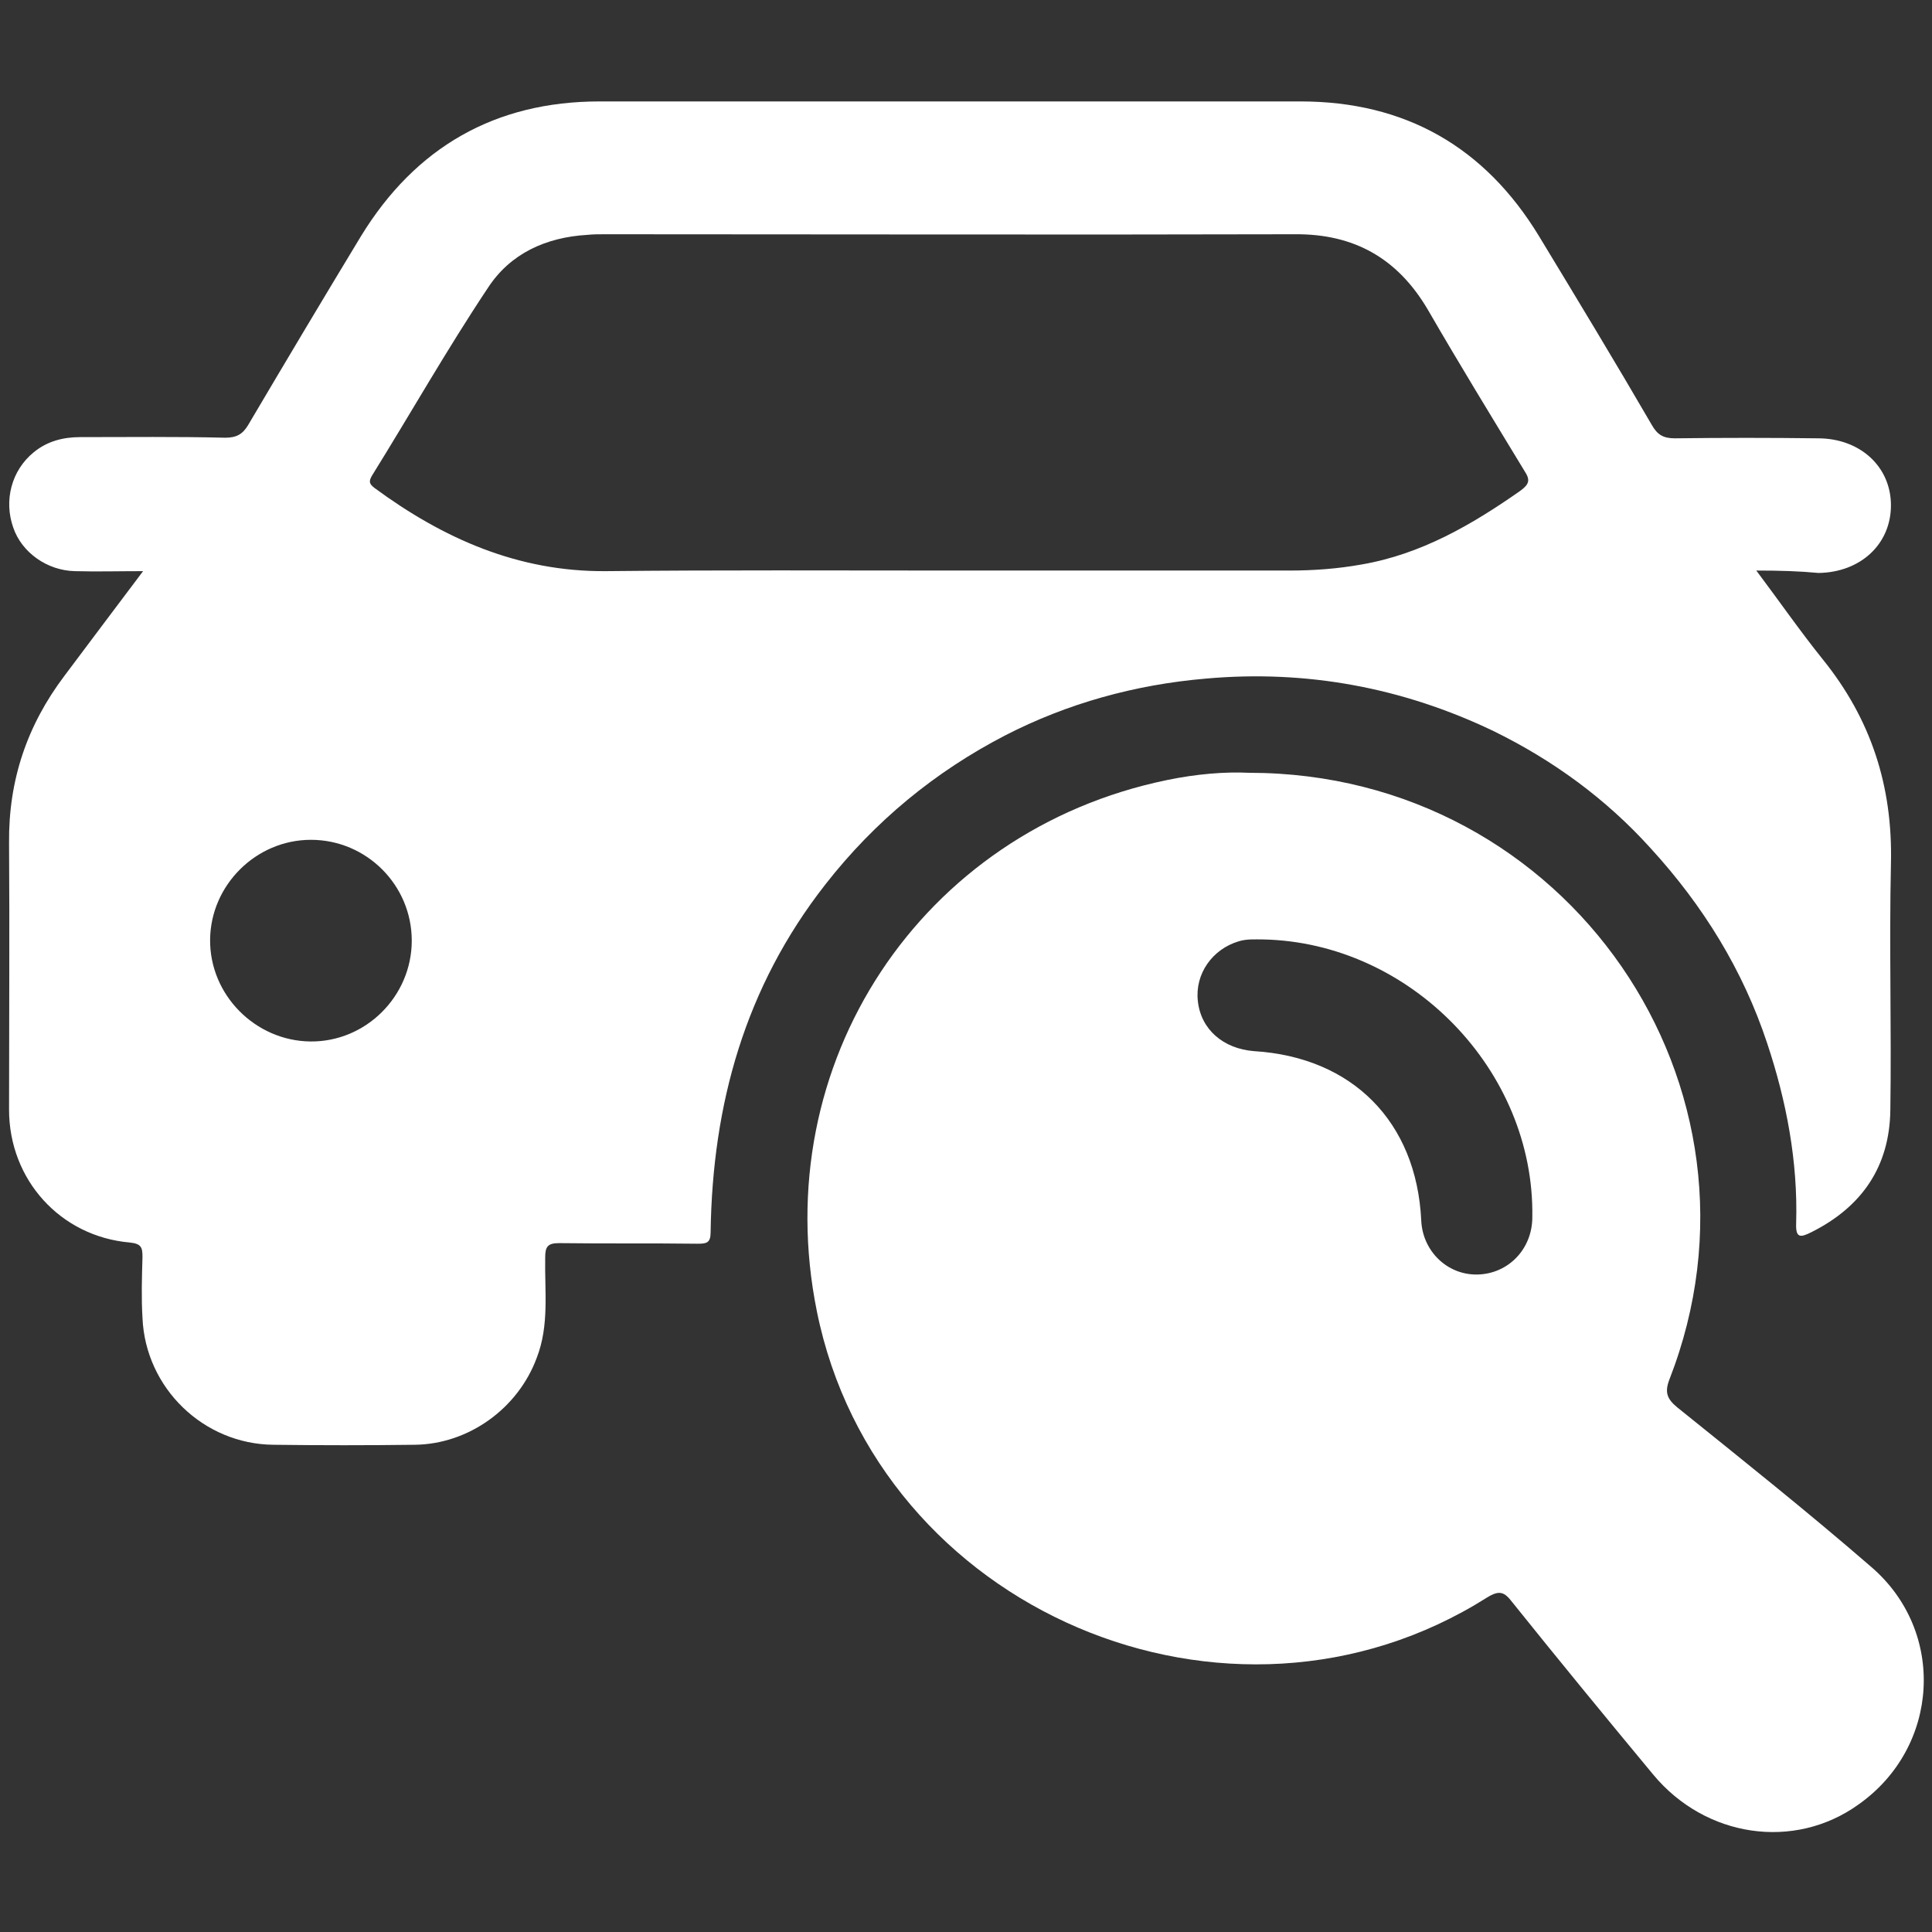
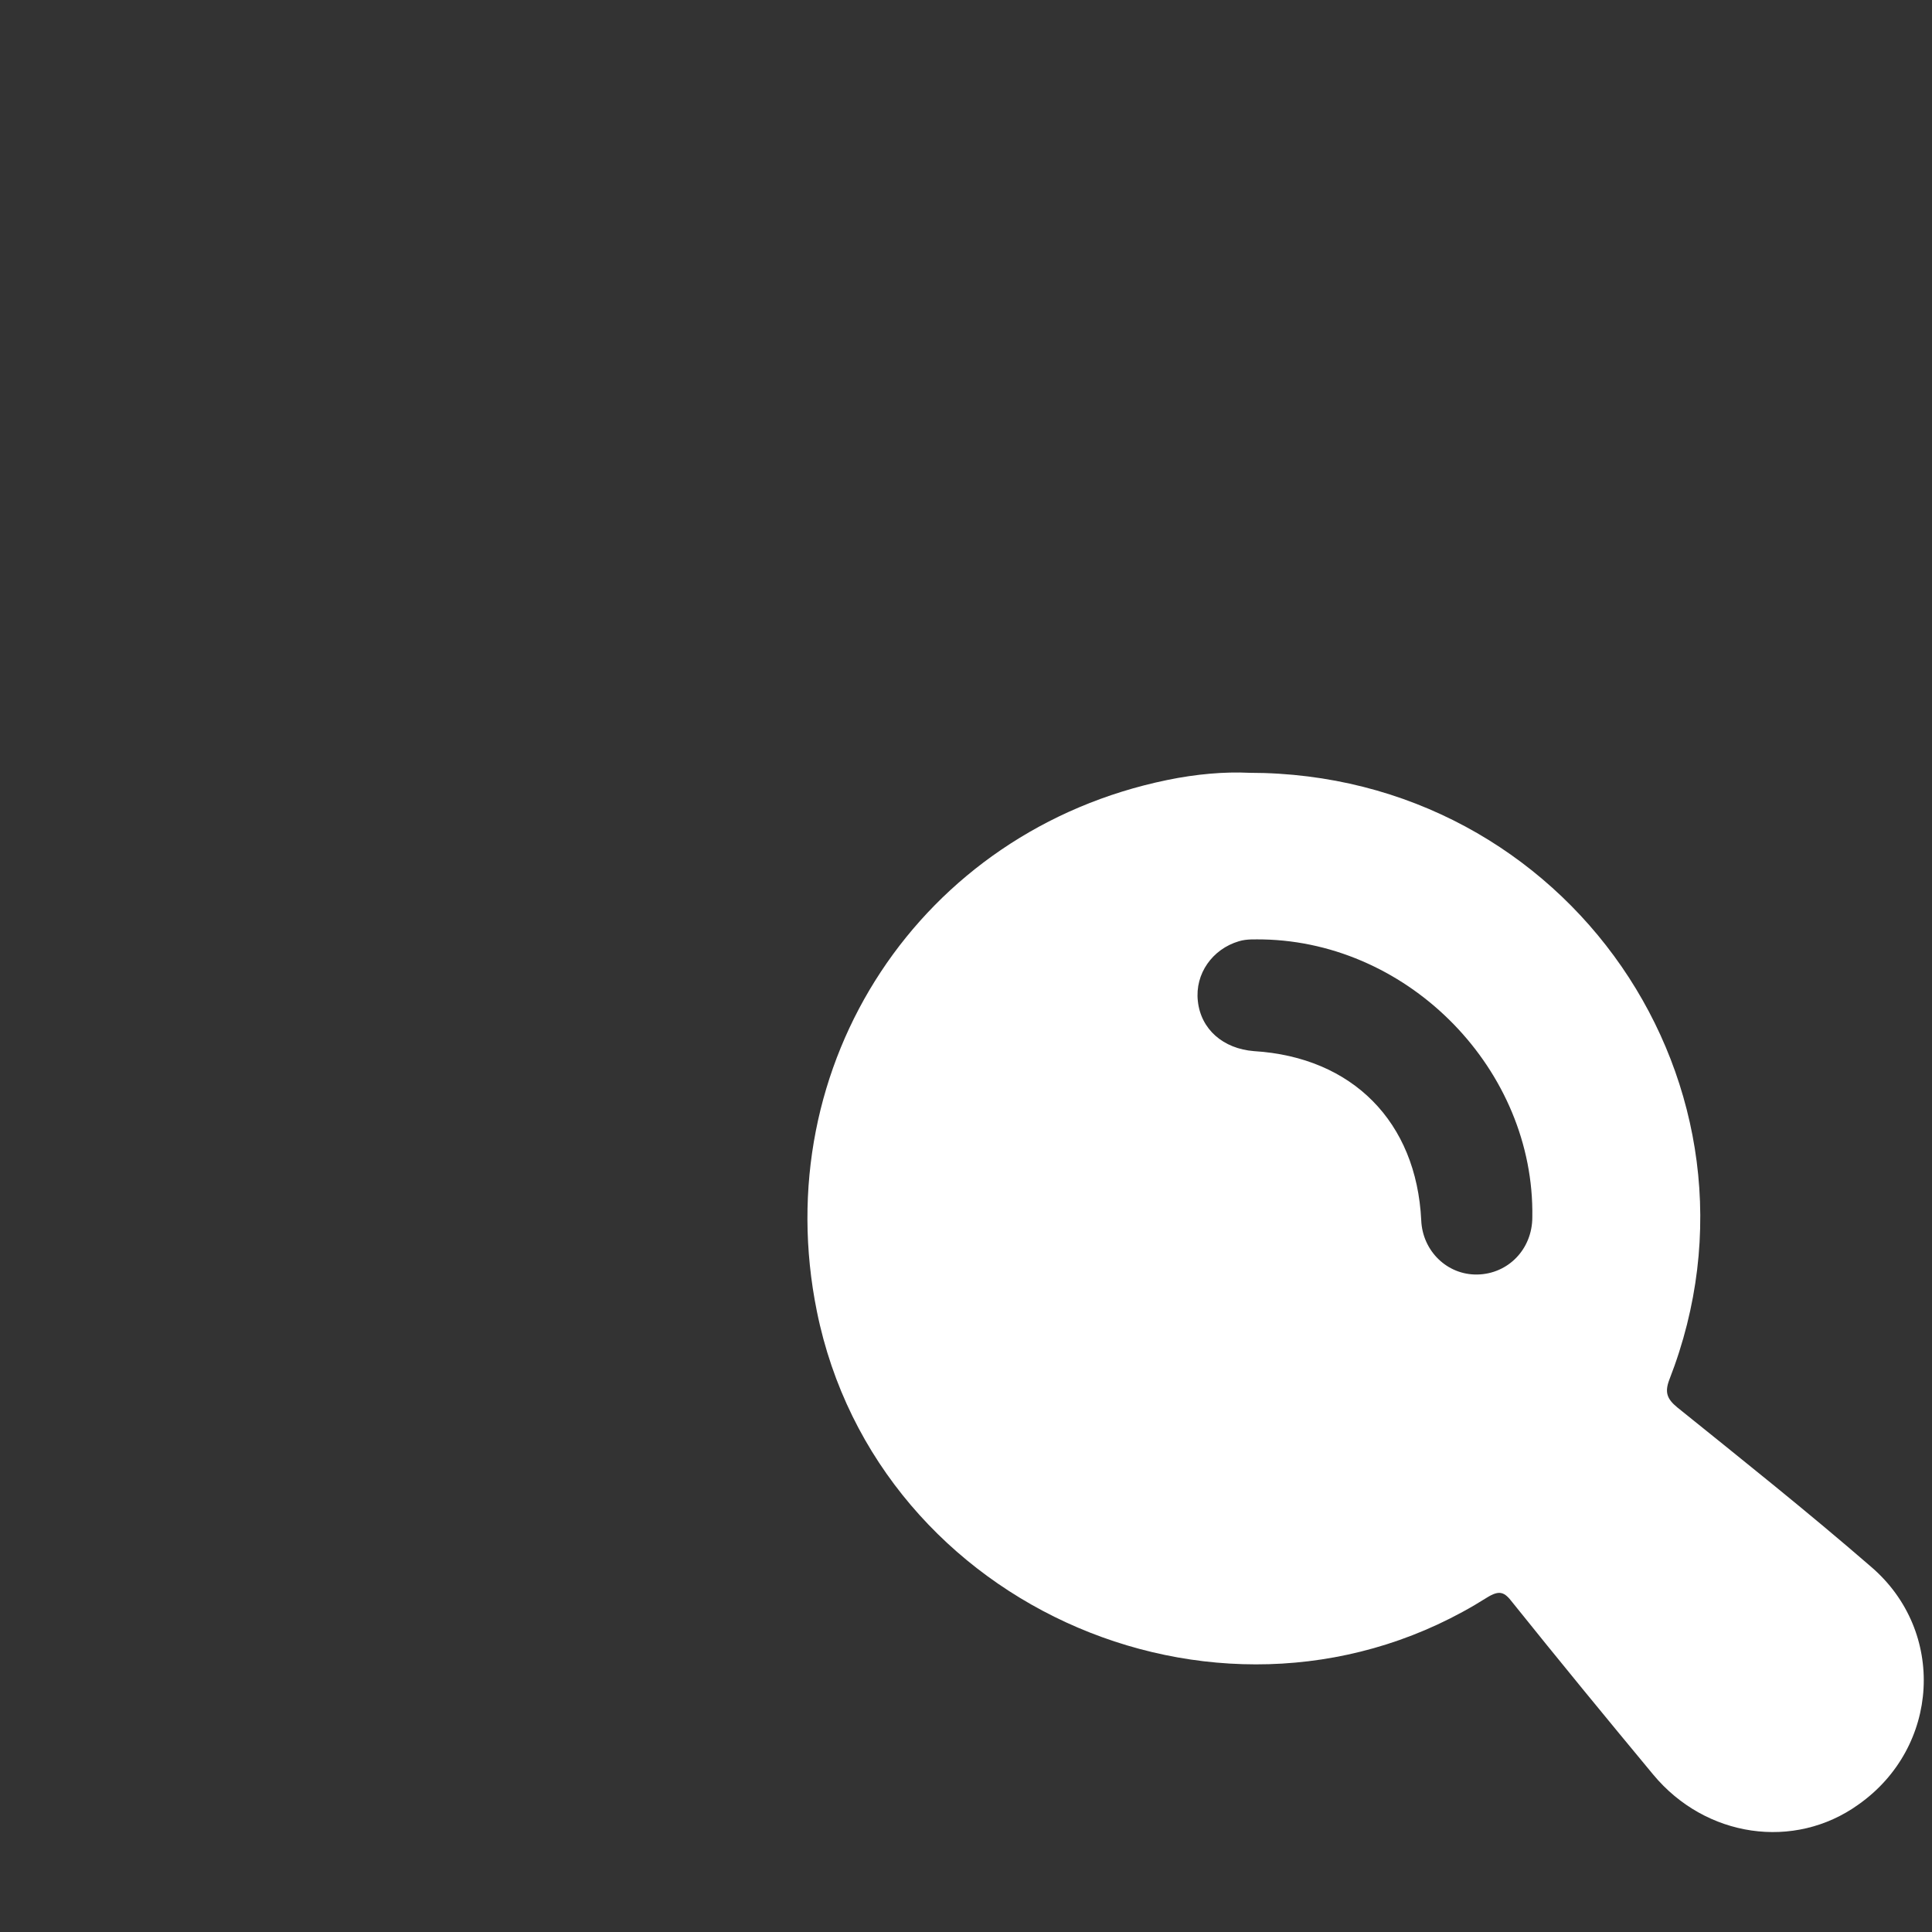
<svg xmlns="http://www.w3.org/2000/svg" width="32" height="32" viewBox="0 0 32 32" fill="none">
  <rect x="0" y="0" width="32" height="32" fill="#333333" stroke="none" />
  <g id="%DA%A9%D8%A7%D8%B1%D8%B4%D9%86%D8%A7%D8%B3%DB%8C_%D8%A7%D9%88%D9%84%DB%8C%D9%87_%D8%A8%D8%B1%D8%A7%DB%8C_%D9%88%D8%B1%D9%88%D8%AF_%D8%A8%D9%87_%D9%86%D9%85%D8%A7%DB%8C%D8%B4%DA%AF%D8%A7%D9%87 1">
    <g id="Group">
-       <path id="Vector" d="M29.09 9.45C29.48 9.97 29.82 10.46 30.19 10.92C30.99 11.91 31.35 13.02 31.32 14.3C31.29 15.66 31.33 17.02 31.31 18.38C31.3 19.32 30.84 19.99 30 20.41C29.82 20.5 29.74 20.51 29.75 20.26C29.78 19.24 29.59 18.24 29.27 17.28C28.87 16.07 28.21 15 27.34 14.05C26.6 13.23 25.72 12.59 24.74 12.11C23.24 11.39 21.64 11.09 19.97 11.24C18.8 11.34 17.68 11.65 16.65 12.18C15.49 12.78 14.49 13.6 13.67 14.65C12.34 16.35 11.8 18.29 11.77 20.41C11.77 20.59 11.7 20.6 11.55 20.6C10.79 20.59 10.02 20.6 9.26 20.59C9.07 20.59 9.03 20.65 9.03 20.83C9.02 21.39 9.1 21.95 8.89 22.49C8.58 23.33 7.76 23.92 6.87 23.93C6.09 23.94 5.31 23.94 4.53 23.93C3.37 23.92 2.41 22.99 2.36 21.83C2.34 21.49 2.35 21.16 2.36 20.82C2.36 20.66 2.34 20.6 2.15 20.58C1 20.48 0.15 19.54 0.15 18.38C0.15 16.91 0.16 15.43 0.15 13.96C0.14 12.92 0.45 12.01 1.07 11.19C1.49 10.63 1.91 10.07 2.37 9.46C1.96 9.46 1.6 9.47 1.24 9.46C0.78 9.45 0.36 9.15 0.22 8.74C0.06 8.29 0.19 7.79 0.56 7.49C0.78 7.31 1.04 7.24 1.33 7.24C2.13 7.24 2.93 7.23 3.73 7.25C3.92 7.25 4.02 7.19 4.11 7.04C4.73 5.99 5.35 4.95 5.98 3.91C6.88 2.44 8.2 1.68 9.93 1.68C13.8 1.68 17.67 1.68 21.54 1.68C23.27 1.68 24.59 2.43 25.49 3.91C26.12 4.95 26.75 5.99 27.36 7.04C27.45 7.2 27.55 7.26 27.74 7.26C28.53 7.25 29.32 7.25 30.11 7.26C30.81 7.26 31.32 7.73 31.32 8.37C31.32 9.01 30.82 9.48 30.12 9.49C29.8 9.46 29.49 9.45 29.09 9.45ZM15.74 9.45C17.61 9.45 19.49 9.45 21.36 9.45C21.76 9.45 22.16 9.42 22.55 9.35C23.54 9.18 24.38 8.69 25.18 8.13C25.33 8.02 25.35 7.95 25.25 7.8C24.71 6.91 24.17 6.03 23.65 5.13C23.15 4.28 22.43 3.87 21.44 3.88C17.63 3.89 13.82 3.88 10.02 3.88C9.92 3.88 9.82 3.88 9.73 3.89C9.04 3.93 8.45 4.2 8.08 4.77C7.4 5.79 6.8 6.85 6.16 7.88C6.11 7.97 6.11 8.01 6.2 8.08C7.34 8.92 8.58 9.47 10.03 9.46C11.94 9.44 13.84 9.45 15.74 9.45ZM6.82 15.58C6.82 14.66 6.07 13.91 5.15 13.91C4.24 13.91 3.49 14.66 3.48 15.56C3.47 16.48 4.23 17.24 5.14 17.25C6.06 17.26 6.82 16.5 6.82 15.58Z" fill="white" />
      <path id="Vector_2" d="M20.69 12.8C25.97 12.8 29.54 18.01 27.65 22.85C27.57 23.06 27.61 23.17 27.78 23.31C28.86 24.18 29.94 25.04 30.99 25.95C32.24 27.02 32.13 28.94 30.78 29.89C29.72 30.65 28.25 30.44 27.38 29.39C26.6 28.45 25.82 27.5 25.05 26.54C24.92 26.37 24.84 26.33 24.63 26.46C20.36 29.16 14.53 26.67 13.53 21.72C12.7 17.62 15.25 13.76 19.33 12.92C19.81 12.82 20.29 12.78 20.69 12.8ZM20.92 15.56C20.79 15.56 20.65 15.55 20.52 15.59C20.08 15.72 19.79 16.13 19.84 16.58C19.89 17.05 20.26 17.37 20.77 17.41C22.4 17.51 23.46 18.58 23.54 20.21C23.56 20.72 23.97 21.12 24.47 21.11C24.98 21.1 25.38 20.69 25.38 20.16C25.42 17.73 23.36 15.61 20.92 15.56Z" fill="white" />
    </g>
  </g>
</svg>